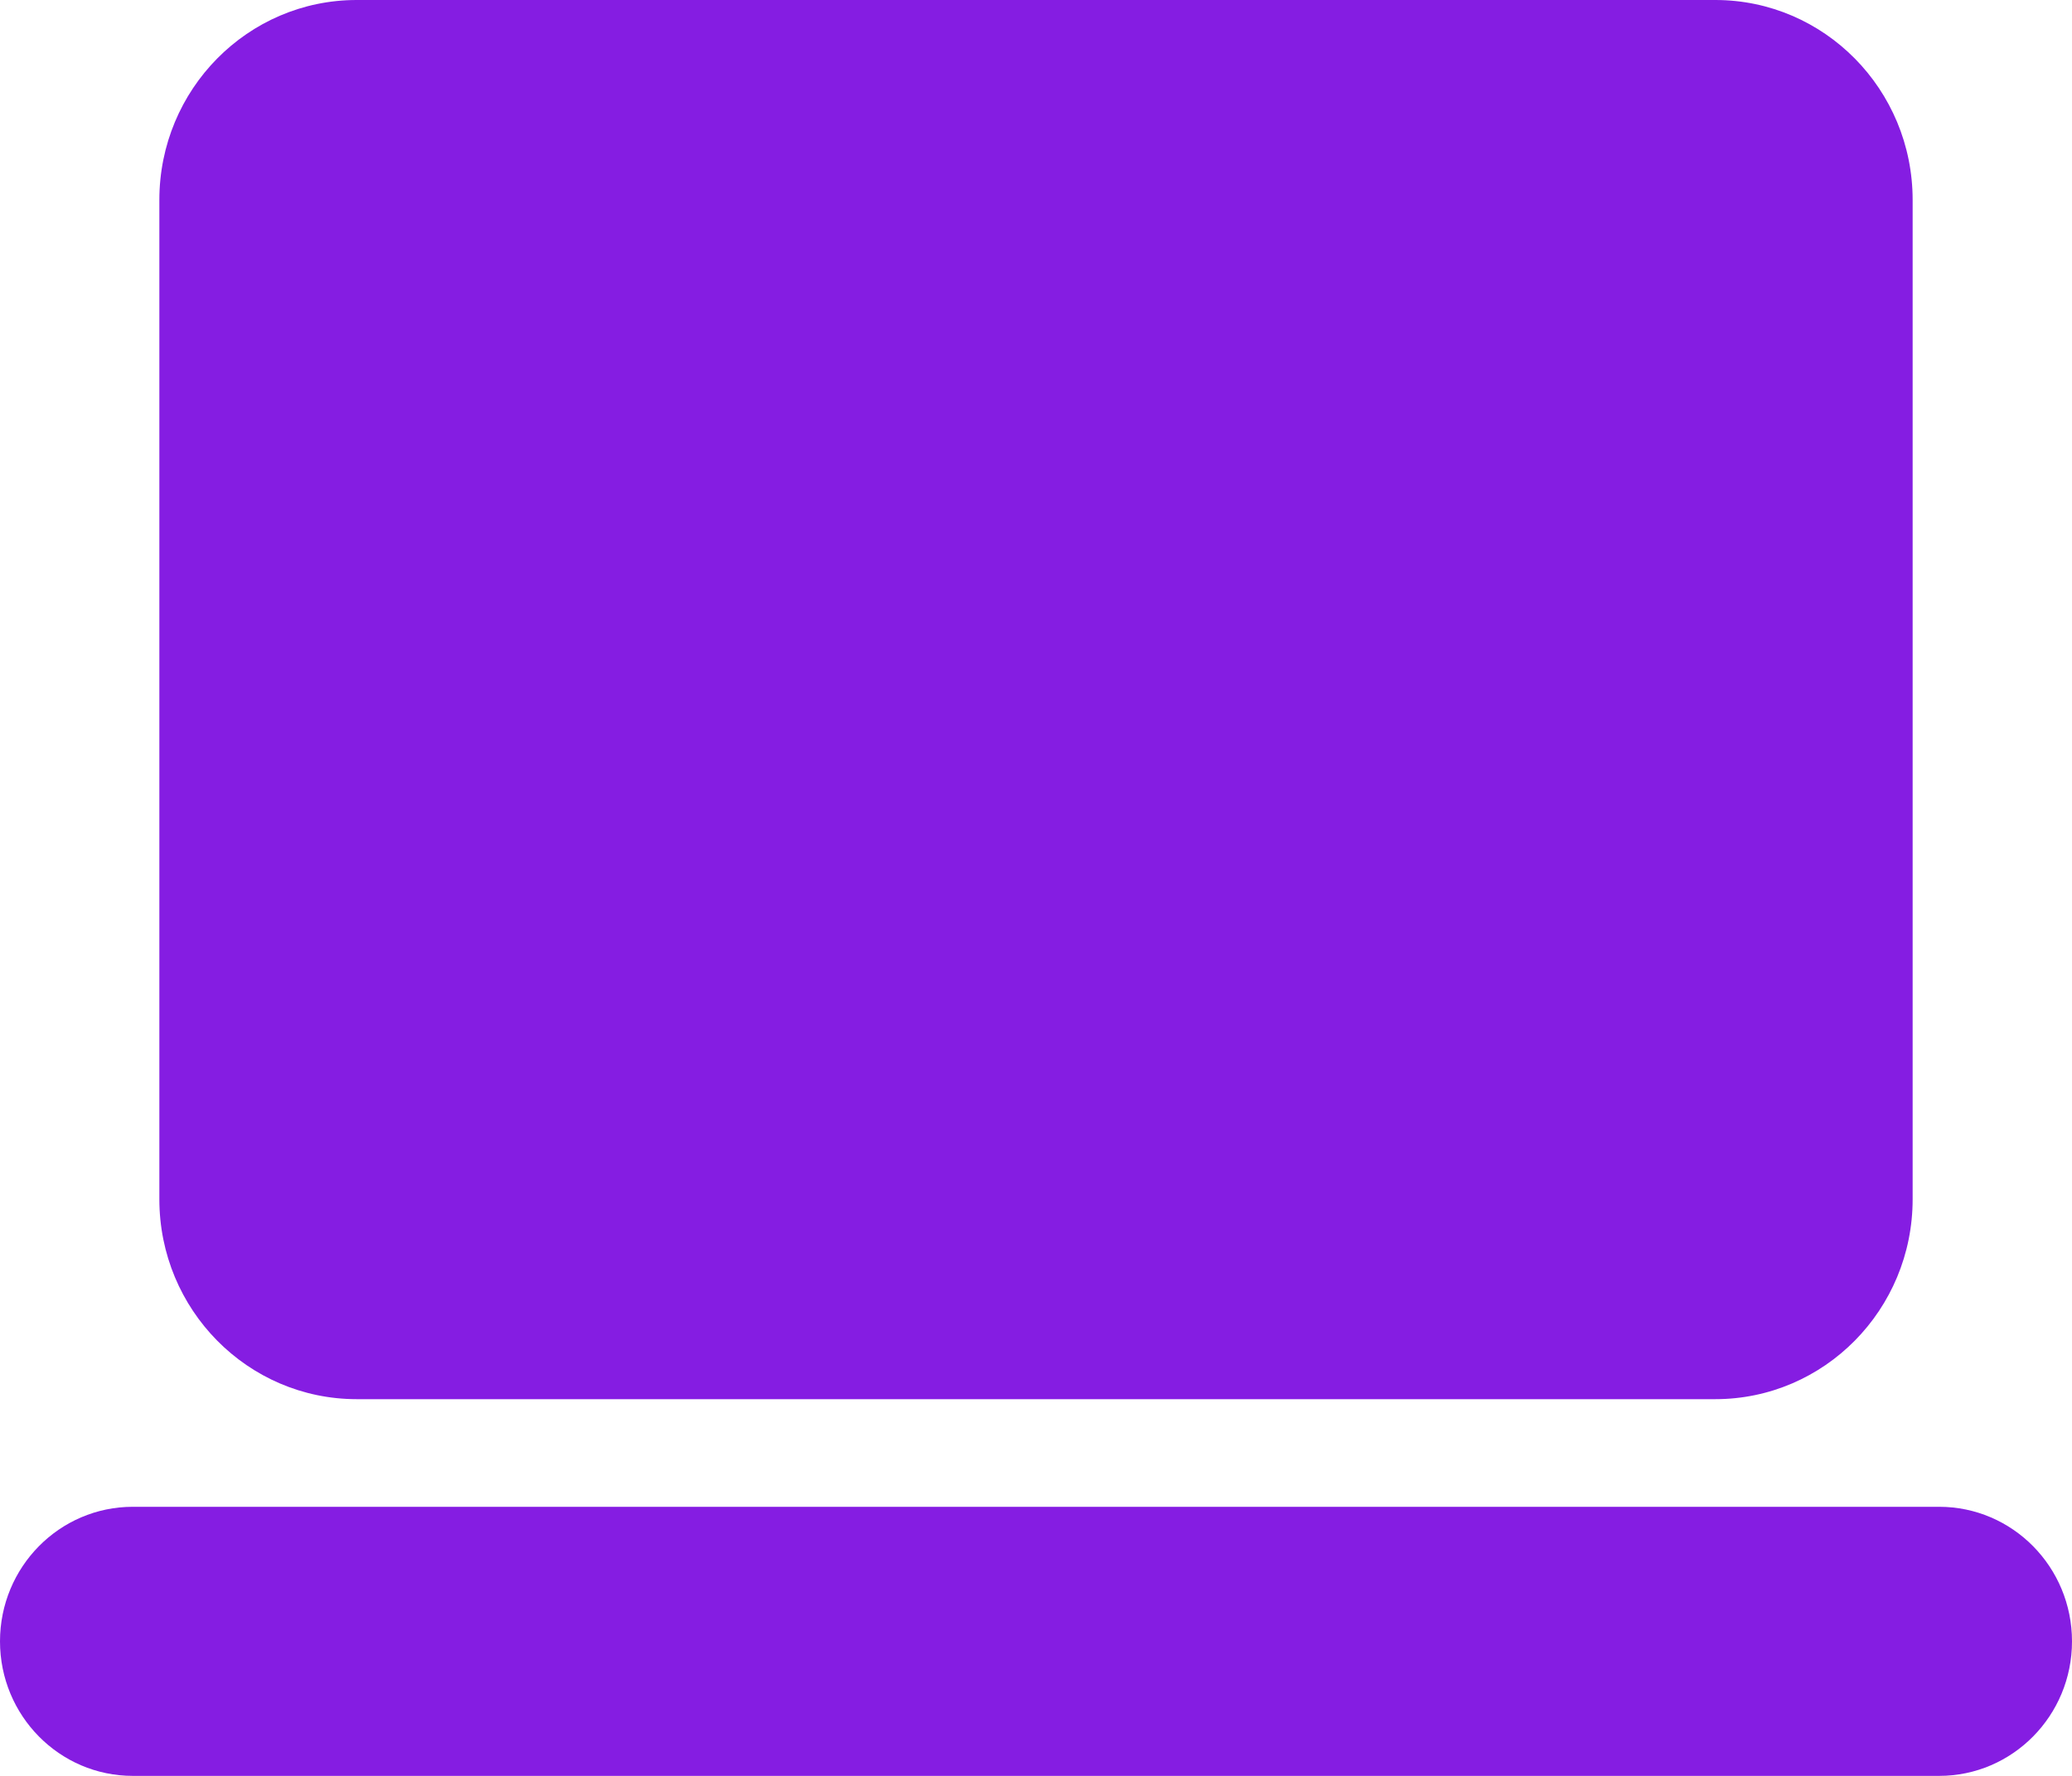
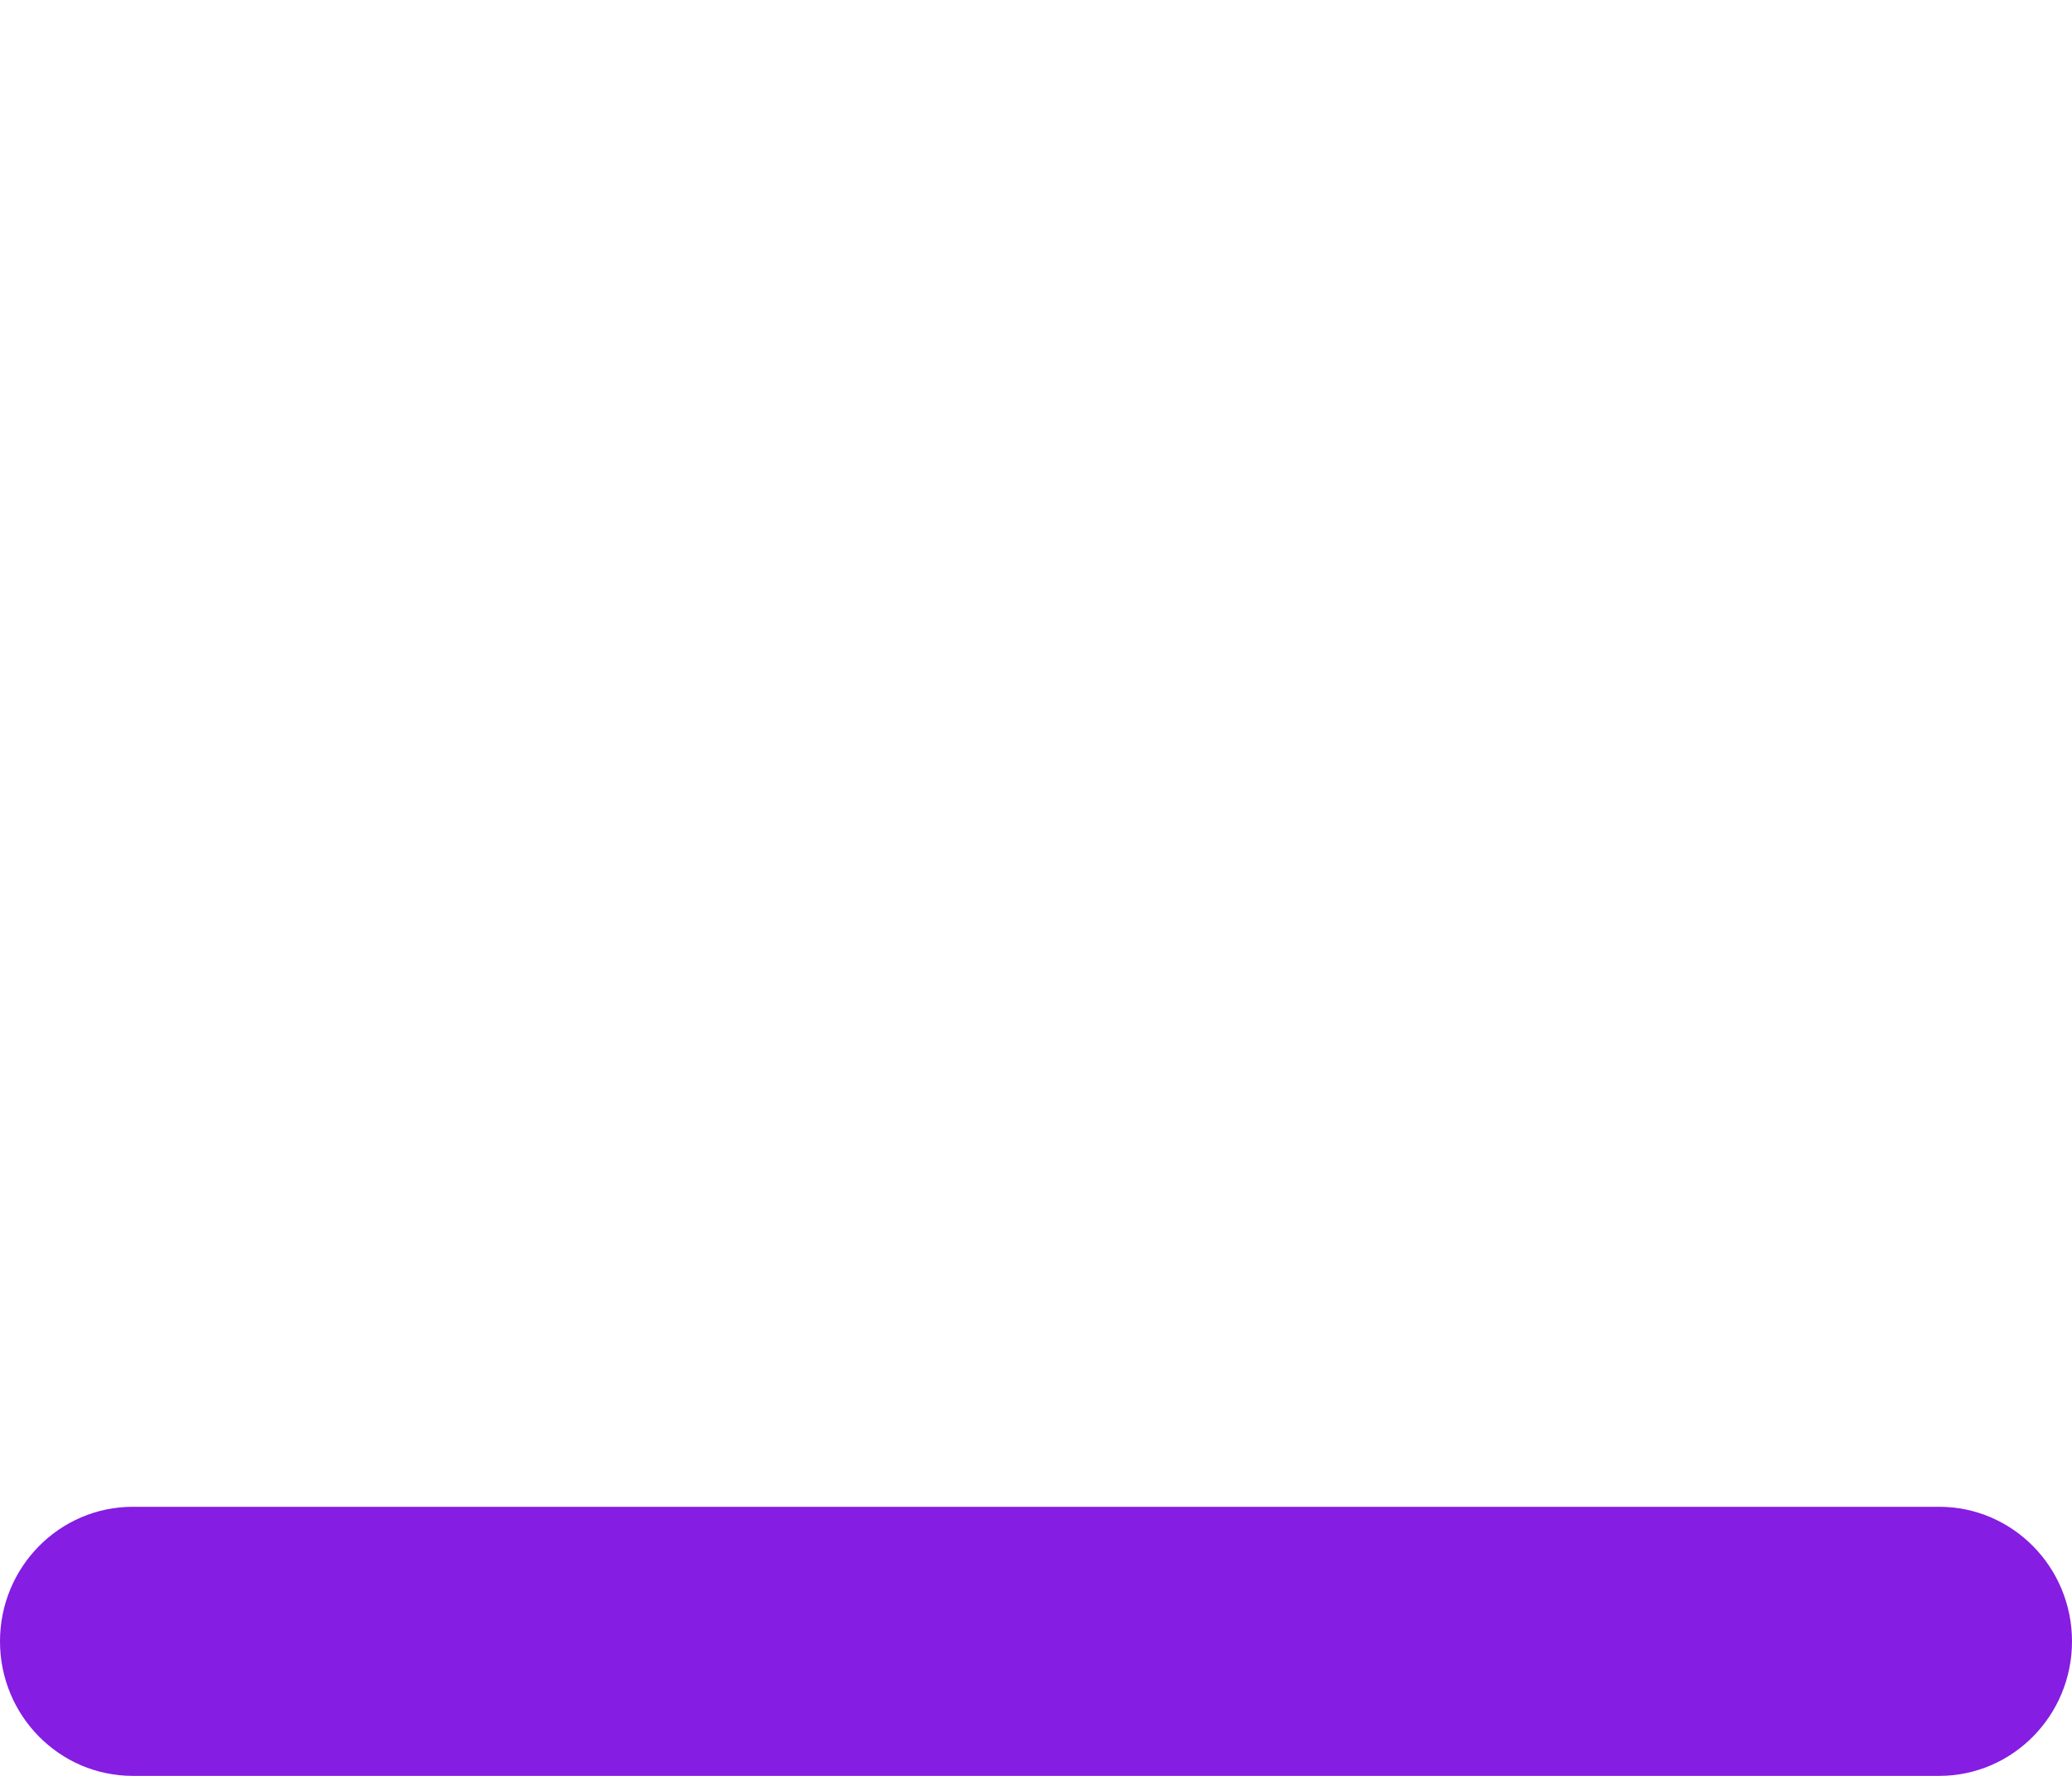
<svg xmlns="http://www.w3.org/2000/svg" width="56" height="48" viewBox="0 0 56 48" fill="none">
  <path d="M52.41 40.727C54.393 40.727 56 42.355 56 44.364C56 46.372 54.393 48 52.41 48H3.59C1.607 48 0 46.372 0 44.364C0 42.355 1.607 40.727 3.59 40.727H52.41Z" fill="#851DE2" />
-   <path d="M46.359 0C49.305 0 51.693 2.419 51.693 5.403V32.415C51.693 35.399 49.305 37.817 46.359 37.818H9.641C6.695 37.817 4.307 35.399 4.307 32.415V5.403C4.307 2.419 6.695 0 9.641 0H46.359Z" fill="#851DE2" />
</svg>